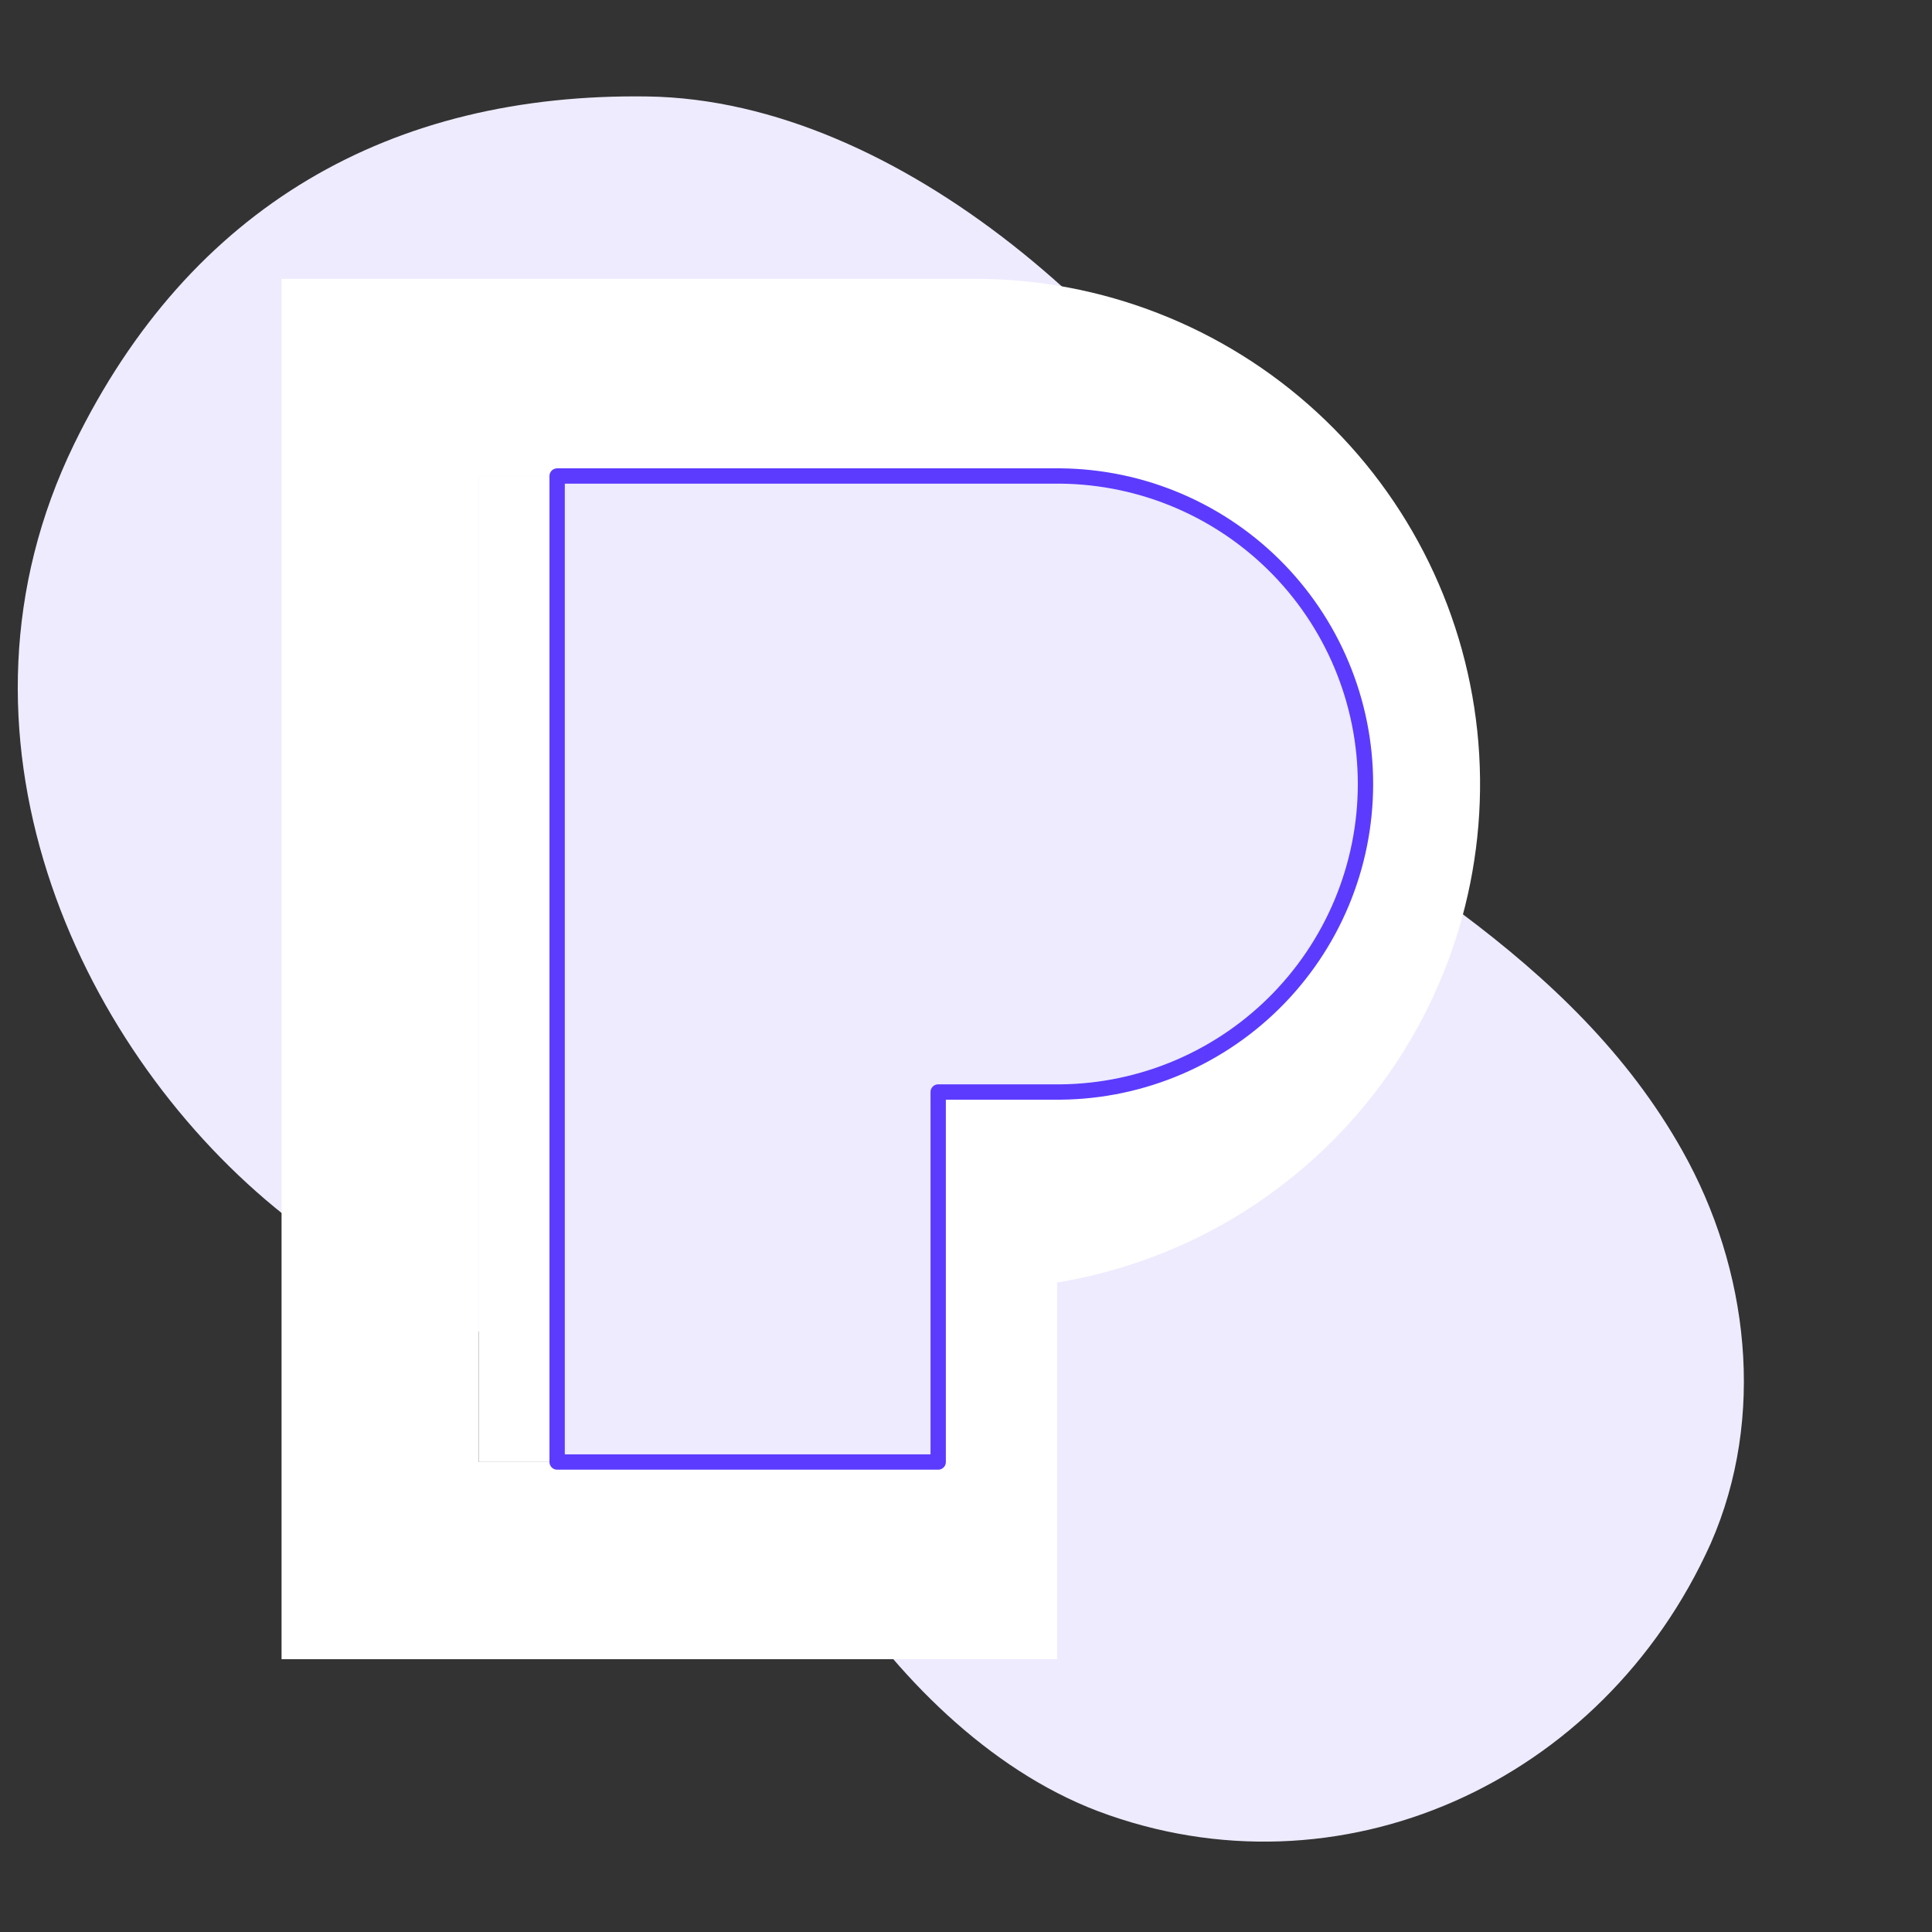
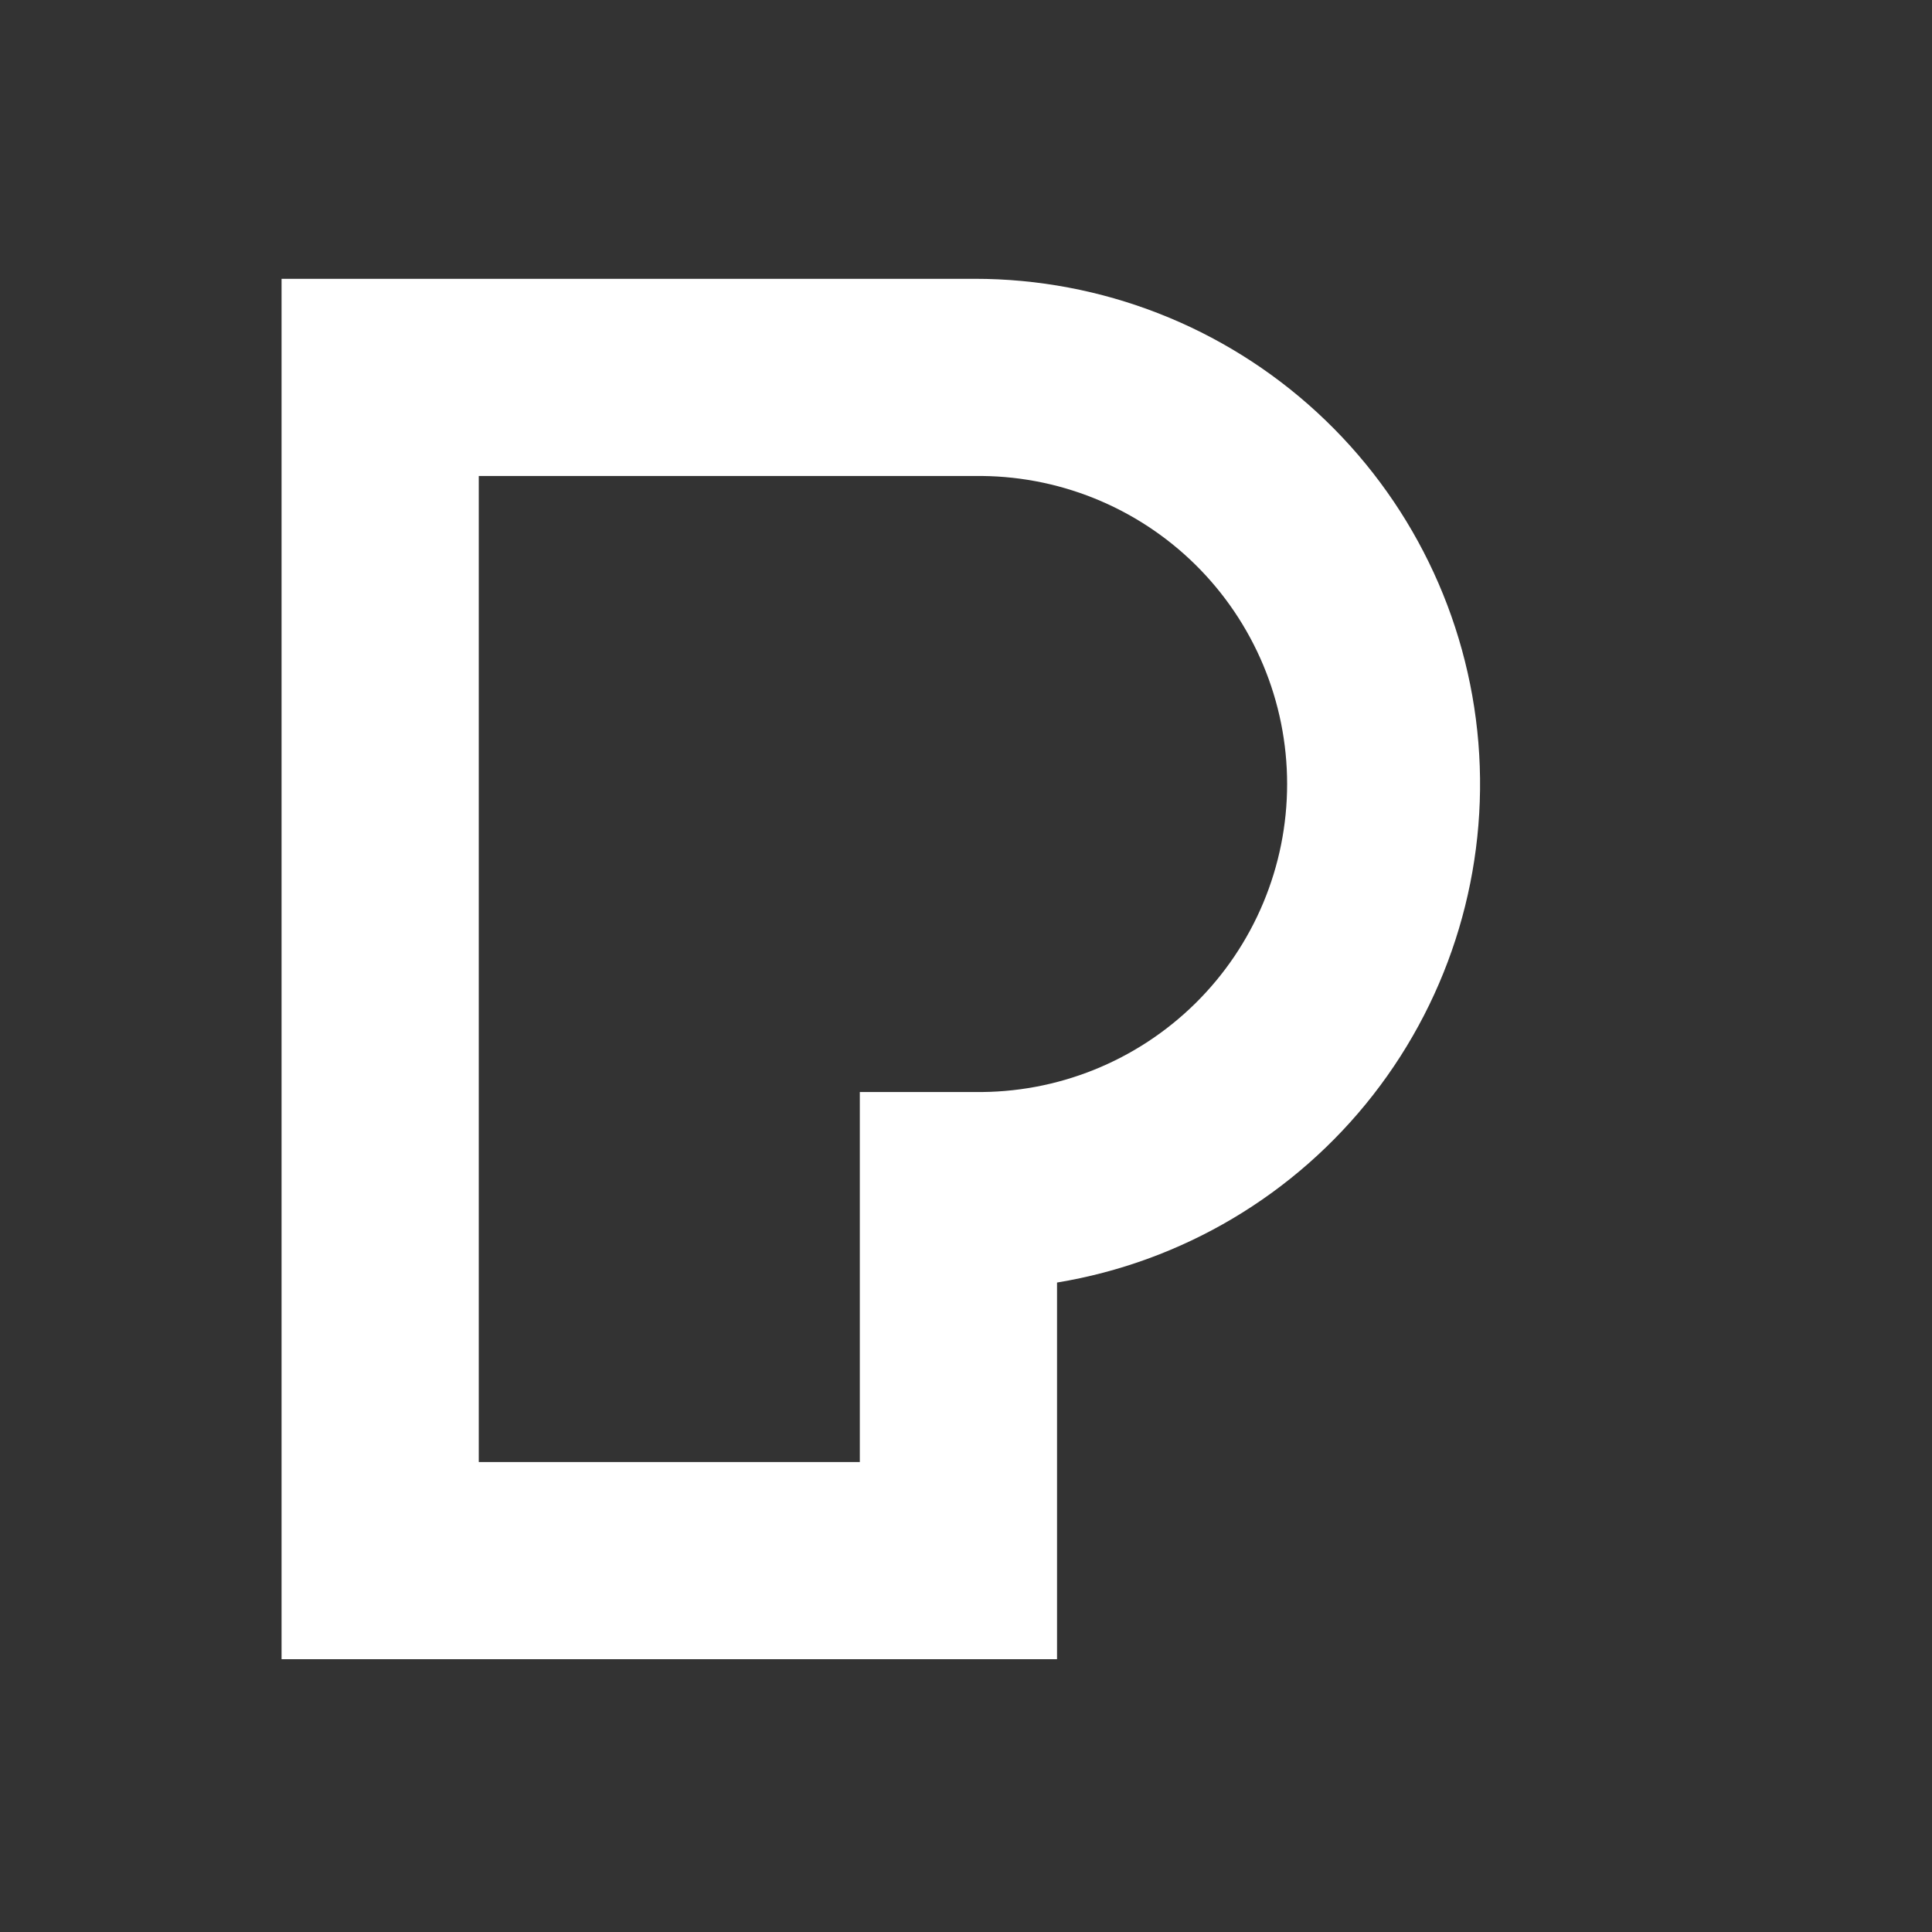
<svg xmlns="http://www.w3.org/2000/svg" width="126" height="126" viewBox="0 0 126 126" fill="none">
  <rect x="0" y="0" width="126" height="126" fill="#333333" stroke="none" />
-   <path d="M71.608 118.12C64.429 115.389 58.393 109.23 54.263 102.879C48.418 93.862 46.195 92.592 43.717 91.131C38.634 88.147 34.441 87.829 33.996 87.702C27.008 85.734 23.513 83.321 17.922 78.748C4.961 68.08 -4.315 47.759 4.834 28.962C12.395 13.468 25.483 6.038 42.255 6.292C58.774 6.546 75.484 21.85 82.981 36.075C85.585 41.028 86.284 46.616 88.445 51.76C89.906 55.316 93.781 58.364 95.243 59.507C101.024 63.825 106.17 68.715 109.728 75.065C114.048 82.749 115.192 92.401 111.571 100.657C104.518 116.342 87.301 124.026 71.608 118.12Z" fill="#EEEBFF" />
-   <path d="M31.224 31.044V95.349H56.075V71.218H63.56C66.223 71.257 68.867 70.766 71.338 69.774C73.809 68.782 76.058 67.308 77.955 65.439C79.851 63.57 81.357 61.343 82.385 58.886C83.413 56.43 83.943 53.794 83.943 51.131C83.943 48.468 83.413 45.832 82.385 43.376C81.357 40.919 79.851 38.692 77.955 36.822C76.058 34.953 73.809 33.48 71.338 32.488C68.867 31.496 66.223 31.005 63.56 31.044H31.224Z" fill="white" />
  <path fill-rule="evenodd" clip-rule="evenodd" d="M18.363 18.183H63.561C71.836 18.179 79.809 21.289 85.896 26.894C91.983 32.499 95.739 40.189 96.416 48.436C97.093 56.683 94.643 64.883 89.552 71.406C84.46 77.929 77.102 82.298 68.937 83.644V108.21H18.363V18.183ZM31.224 95.349V31.044H63.56C66.223 31.005 68.867 31.496 71.338 32.488C73.809 33.48 76.058 34.953 77.955 36.822C79.851 38.692 81.357 40.919 82.385 43.376C83.413 45.832 83.943 48.468 83.943 51.131C83.943 53.794 83.413 56.43 82.385 58.886C81.357 61.343 79.851 63.57 77.955 65.439C76.058 67.308 73.809 68.782 71.338 69.774C68.867 70.766 66.223 71.257 63.56 71.218H56.075V95.349H31.224Z" fill="white" />
-   <path d="M36.335 31.044V95.349H61.186V71.218H68.671C71.333 71.257 73.977 70.766 76.448 69.774C78.919 68.782 81.168 67.308 83.065 65.439C84.962 63.57 86.468 61.343 87.496 58.886C88.524 56.43 89.053 53.794 89.053 51.131C89.053 48.468 88.524 45.832 87.496 43.376C86.468 40.919 84.962 38.692 83.065 36.822C81.168 34.953 78.919 33.48 76.448 32.488C73.977 31.496 71.333 31.005 68.671 31.044H36.335Z" fill="#EEEBFF" stroke="#5C3BFE" stroke-linejoin="round" />
</svg>